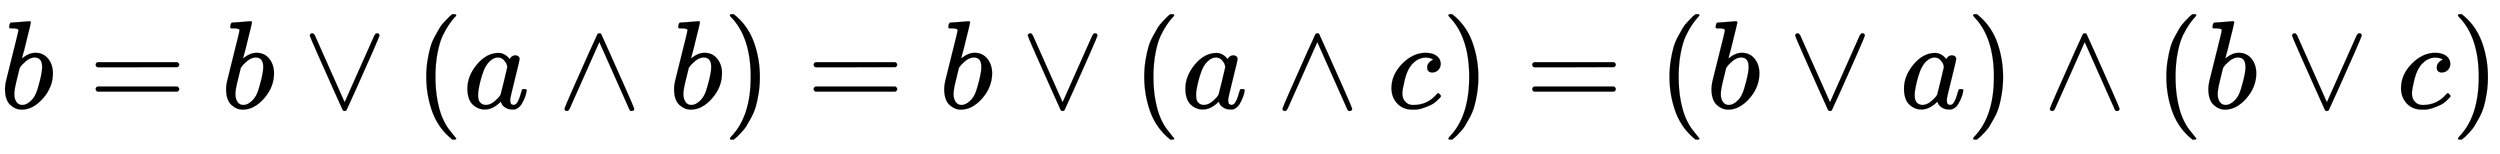
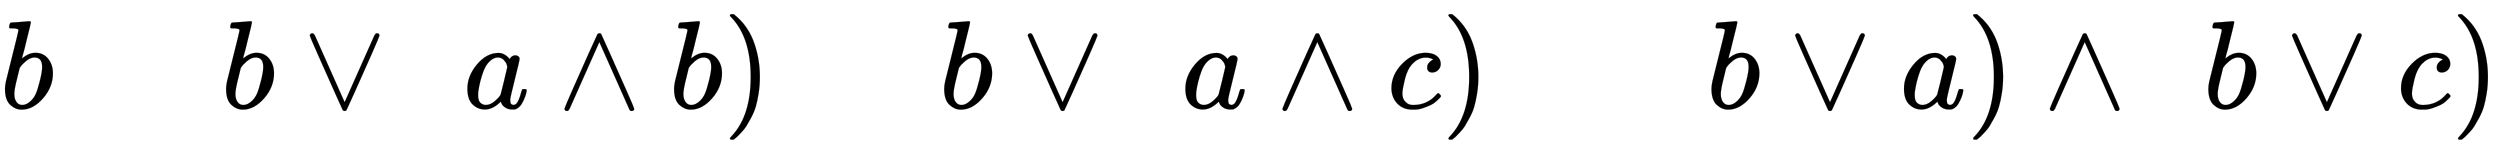
<svg xmlns="http://www.w3.org/2000/svg" xmlns:xlink="http://www.w3.org/1999/xlink" width="46.299ex" height="2.843ex" style="vertical-align: -0.838ex;" viewBox="0 -863.1 19934.3 1223.9" role="img" focusable="false" aria-labelledby="MathJax-SVG-1-Title">
  <title id="MathJax-SVG-1-Title">{\displaystyle b=b\vee (a\wedge b)=b\vee (a\wedge c)=(b\vee a)\wedge (b\vee c)}</title>
  <defs aria-hidden="true">
    <path stroke-width="1" id="E1-MJMATHI-62" d="M73 647Q73 657 77 670T89 683Q90 683 161 688T234 694Q246 694 246 685T212 542Q204 508 195 472T180 418L176 399Q176 396 182 402Q231 442 283 442Q345 442 383 396T422 280Q422 169 343 79T173 -11Q123 -11 82 27T40 150V159Q40 180 48 217T97 414Q147 611 147 623T109 637Q104 637 101 637H96Q86 637 83 637T76 640T73 647ZM336 325V331Q336 405 275 405Q258 405 240 397T207 376T181 352T163 330L157 322L136 236Q114 150 114 114Q114 66 138 42Q154 26 178 26Q211 26 245 58Q270 81 285 114T318 219Q336 291 336 325Z" />
-     <path stroke-width="1" id="E1-MJMAIN-3D" d="M56 347Q56 360 70 367H707Q722 359 722 347Q722 336 708 328L390 327H72Q56 332 56 347ZM56 153Q56 168 72 173H708Q722 163 722 153Q722 140 707 133H70Q56 140 56 153Z" />
    <path stroke-width="1" id="E1-MJMAIN-2228" d="M55 580Q56 587 61 592T75 598Q86 598 96 580L333 48L570 580Q579 596 586 597Q588 598 591 598Q609 598 611 580Q611 574 546 426T415 132T348 -15Q343 -22 333 -22T318 -15Q317 -14 252 131T121 425T55 580Z" />
-     <path stroke-width="1" id="E1-MJMAIN-28" d="M94 250Q94 319 104 381T127 488T164 576T202 643T244 695T277 729T302 750H315H319Q333 750 333 741Q333 738 316 720T275 667T226 581T184 443T167 250T184 58T225 -81T274 -167T316 -220T333 -241Q333 -250 318 -250H315H302L274 -226Q180 -141 137 -14T94 250Z" />
    <path stroke-width="1" id="E1-MJMATHI-61" d="M33 157Q33 258 109 349T280 441Q331 441 370 392Q386 422 416 422Q429 422 439 414T449 394Q449 381 412 234T374 68Q374 43 381 35T402 26Q411 27 422 35Q443 55 463 131Q469 151 473 152Q475 153 483 153H487Q506 153 506 144Q506 138 501 117T481 63T449 13Q436 0 417 -8Q409 -10 393 -10Q359 -10 336 5T306 36L300 51Q299 52 296 50Q294 48 292 46Q233 -10 172 -10Q117 -10 75 30T33 157ZM351 328Q351 334 346 350T323 385T277 405Q242 405 210 374T160 293Q131 214 119 129Q119 126 119 118T118 106Q118 61 136 44T179 26Q217 26 254 59T298 110Q300 114 325 217T351 328Z" />
    <path stroke-width="1" id="E1-MJMAIN-2227" d="M318 591Q325 598 333 598Q344 598 348 591Q349 590 414 445T545 151T611 -4Q609 -22 591 -22Q588 -22 586 -21T581 -20T577 -17T575 -13T572 -9T570 -4L333 528L96 -4Q87 -20 80 -21Q78 -22 75 -22Q57 -22 55 -4Q55 2 120 150T251 444T318 591Z" />
    <path stroke-width="1" id="E1-MJMAIN-29" d="M60 749L64 750Q69 750 74 750H86L114 726Q208 641 251 514T294 250Q294 182 284 119T261 12T224 -76T186 -143T145 -194T113 -227T90 -246Q87 -249 86 -250H74Q66 -250 63 -250T58 -247T55 -238Q56 -237 66 -225Q221 -64 221 250T66 725Q56 737 55 738Q55 746 60 749Z" />
    <path stroke-width="1" id="E1-MJMATHI-63" d="M34 159Q34 268 120 355T306 442Q362 442 394 418T427 355Q427 326 408 306T360 285Q341 285 330 295T319 325T330 359T352 380T366 386H367Q367 388 361 392T340 400T306 404Q276 404 249 390Q228 381 206 359Q162 315 142 235T121 119Q121 73 147 50Q169 26 205 26H209Q321 26 394 111Q403 121 406 121Q410 121 419 112T429 98T420 83T391 55T346 25T282 0T202 -11Q127 -11 81 37T34 159Z" />
  </defs>
  <g stroke="currentColor" fill="currentColor" stroke-width="0" transform="matrix(1 0 0 -1 0 0)" aria-hidden="true">
    <use xlink:href="#E1-MJMATHI-62" x="0" y="0" />
    <use xlink:href="#E1-MJMAIN-3D" x="707" y="0" />
    <use xlink:href="#E1-MJMATHI-62" x="1763" y="0" />
    <use xlink:href="#E1-MJMAIN-2228" x="2415" y="0" />
    <use xlink:href="#E1-MJMAIN-28" x="3305" y="0" />
    <use xlink:href="#E1-MJMATHI-61" x="3694" y="0" />
    <use xlink:href="#E1-MJMAIN-2227" x="4446" y="0" />
    <use xlink:href="#E1-MJMATHI-62" x="5335" y="0" />
    <use xlink:href="#E1-MJMAIN-29" x="5765" y="0" />
    <use xlink:href="#E1-MJMAIN-3D" x="6432" y="0" />
    <use xlink:href="#E1-MJMATHI-62" x="7489" y="0" />
    <use xlink:href="#E1-MJMAIN-2228" x="8140" y="0" />
    <use xlink:href="#E1-MJMAIN-28" x="9030" y="0" />
    <use xlink:href="#E1-MJMATHI-61" x="9419" y="0" />
    <use xlink:href="#E1-MJMAIN-2227" x="10171" y="0" />
    <use xlink:href="#E1-MJMATHI-63" x="11061" y="0" />
    <use xlink:href="#E1-MJMAIN-29" x="11494" y="0" />
    <use xlink:href="#E1-MJMAIN-3D" x="12162" y="0" />
    <use xlink:href="#E1-MJMAIN-28" x="13218" y="0" />
    <use xlink:href="#E1-MJMATHI-62" x="13607" y="0" />
    <use xlink:href="#E1-MJMAIN-2228" x="14259" y="0" />
    <use xlink:href="#E1-MJMATHI-61" x="15149" y="0" />
    <use xlink:href="#E1-MJMAIN-29" x="15678" y="0" />
    <use xlink:href="#E1-MJMAIN-2227" x="16290" y="0" />
    <use xlink:href="#E1-MJMAIN-28" x="17180" y="0" />
    <use xlink:href="#E1-MJMATHI-62" x="17569" y="0" />
    <use xlink:href="#E1-MJMAIN-2228" x="18221" y="0" />
    <use xlink:href="#E1-MJMATHI-63" x="19111" y="0" />
    <use xlink:href="#E1-MJMAIN-29" x="19544" y="0" />
  </g>
</svg>